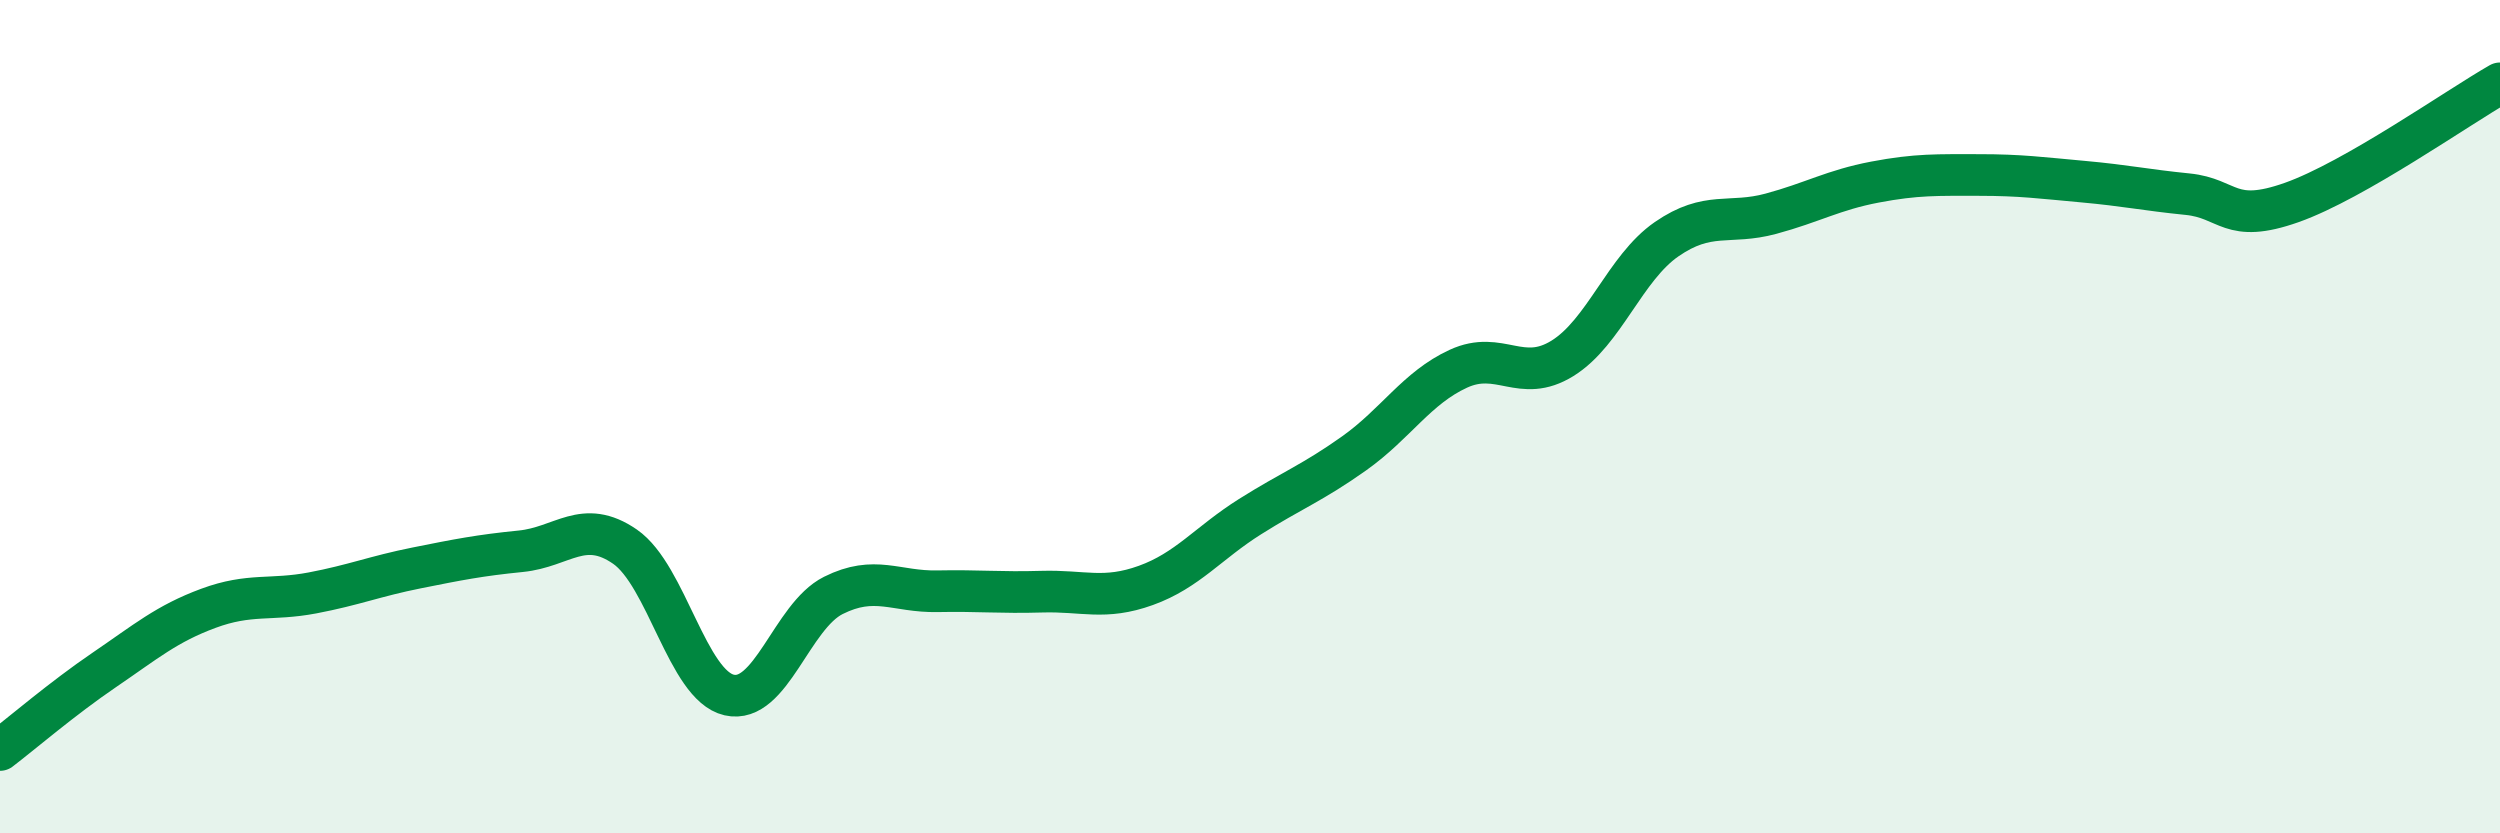
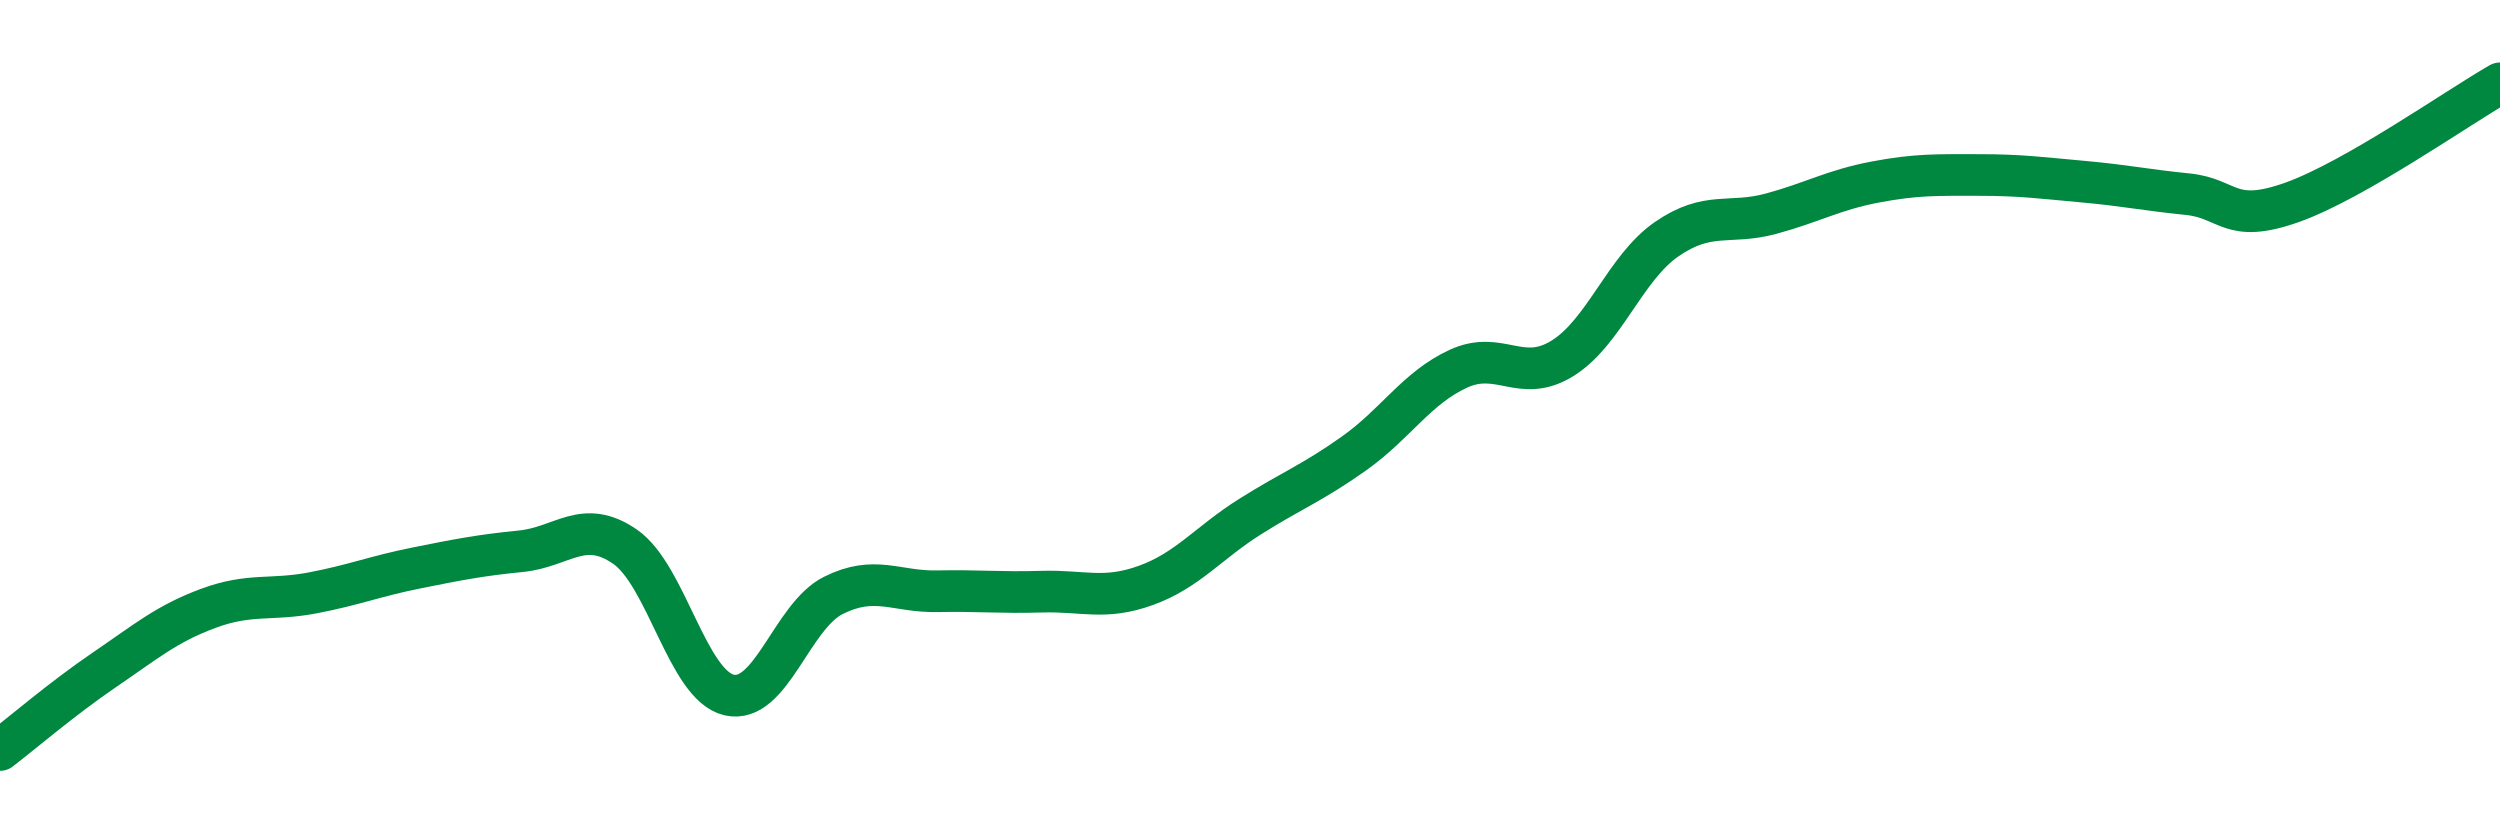
<svg xmlns="http://www.w3.org/2000/svg" width="60" height="20" viewBox="0 0 60 20">
-   <path d="M 0,18 C 0.5,17.62 1.5,16.76 2.5,16.08 C 3.5,15.4 4,14.97 5,14.6 C 6,14.23 6.5,14.42 7.5,14.23 C 8.5,14.04 9,13.83 10,13.63 C 11,13.43 11.5,13.33 12.5,13.23 C 13.5,13.13 14,12.43 15,13.12 C 16,13.81 16.5,16.45 17.5,16.68 C 18.5,16.91 19,14.79 20,14.29 C 21,13.79 21.5,14.21 22.5,14.19 C 23.5,14.17 24,14.23 25,14.2 C 26,14.17 26.5,14.41 27.5,14.05 C 28.5,13.69 29,13.03 30,12.4 C 31,11.77 31.5,11.59 32.5,10.88 C 33.5,10.17 34,9.31 35,8.85 C 36,8.39 36.5,9.22 37.5,8.6 C 38.5,7.98 39,6.43 40,5.74 C 41,5.05 41.5,5.4 42.5,5.13 C 43.5,4.86 44,4.56 45,4.37 C 46,4.18 46.5,4.2 47.5,4.2 C 48.5,4.2 49,4.27 50,4.36 C 51,4.45 51.5,4.56 52.5,4.66 C 53.5,4.76 53.5,5.39 55,4.86 C 56.5,4.33 59,2.57 60,2L60 20L0 20Z" fill="#008740" opacity="0.1" stroke-linecap="round" stroke-linejoin="round" />
  <path d="M 0,18 C 0.5,17.62 1.5,16.76 2.5,16.08 C 3.5,15.4 4,14.97 5,14.6 C 6,14.23 6.5,14.42 7.5,14.23 C 8.5,14.04 9,13.83 10,13.63 C 11,13.43 11.5,13.33 12.5,13.23 C 13.5,13.13 14,12.43 15,13.12 C 16,13.81 16.5,16.45 17.5,16.68 C 18.5,16.91 19,14.79 20,14.29 C 21,13.79 21.5,14.21 22.5,14.19 C 23.5,14.17 24,14.23 25,14.2 C 26,14.17 26.5,14.41 27.5,14.05 C 28.5,13.69 29,13.03 30,12.4 C 31,11.77 31.5,11.59 32.5,10.88 C 33.5,10.17 34,9.31 35,8.85 C 36,8.39 36.5,9.22 37.5,8.6 C 38.5,7.98 39,6.43 40,5.74 C 41,5.05 41.5,5.4 42.5,5.13 C 43.5,4.86 44,4.56 45,4.37 C 46,4.18 46.5,4.2 47.5,4.2 C 48.5,4.2 49,4.27 50,4.36 C 51,4.45 51.5,4.56 52.5,4.66 C 53.5,4.76 53.5,5.39 55,4.86 C 56.5,4.33 59,2.57 60,2" stroke="#008740" stroke-width="1" fill="none" stroke-linecap="round" stroke-linejoin="round" />
</svg>